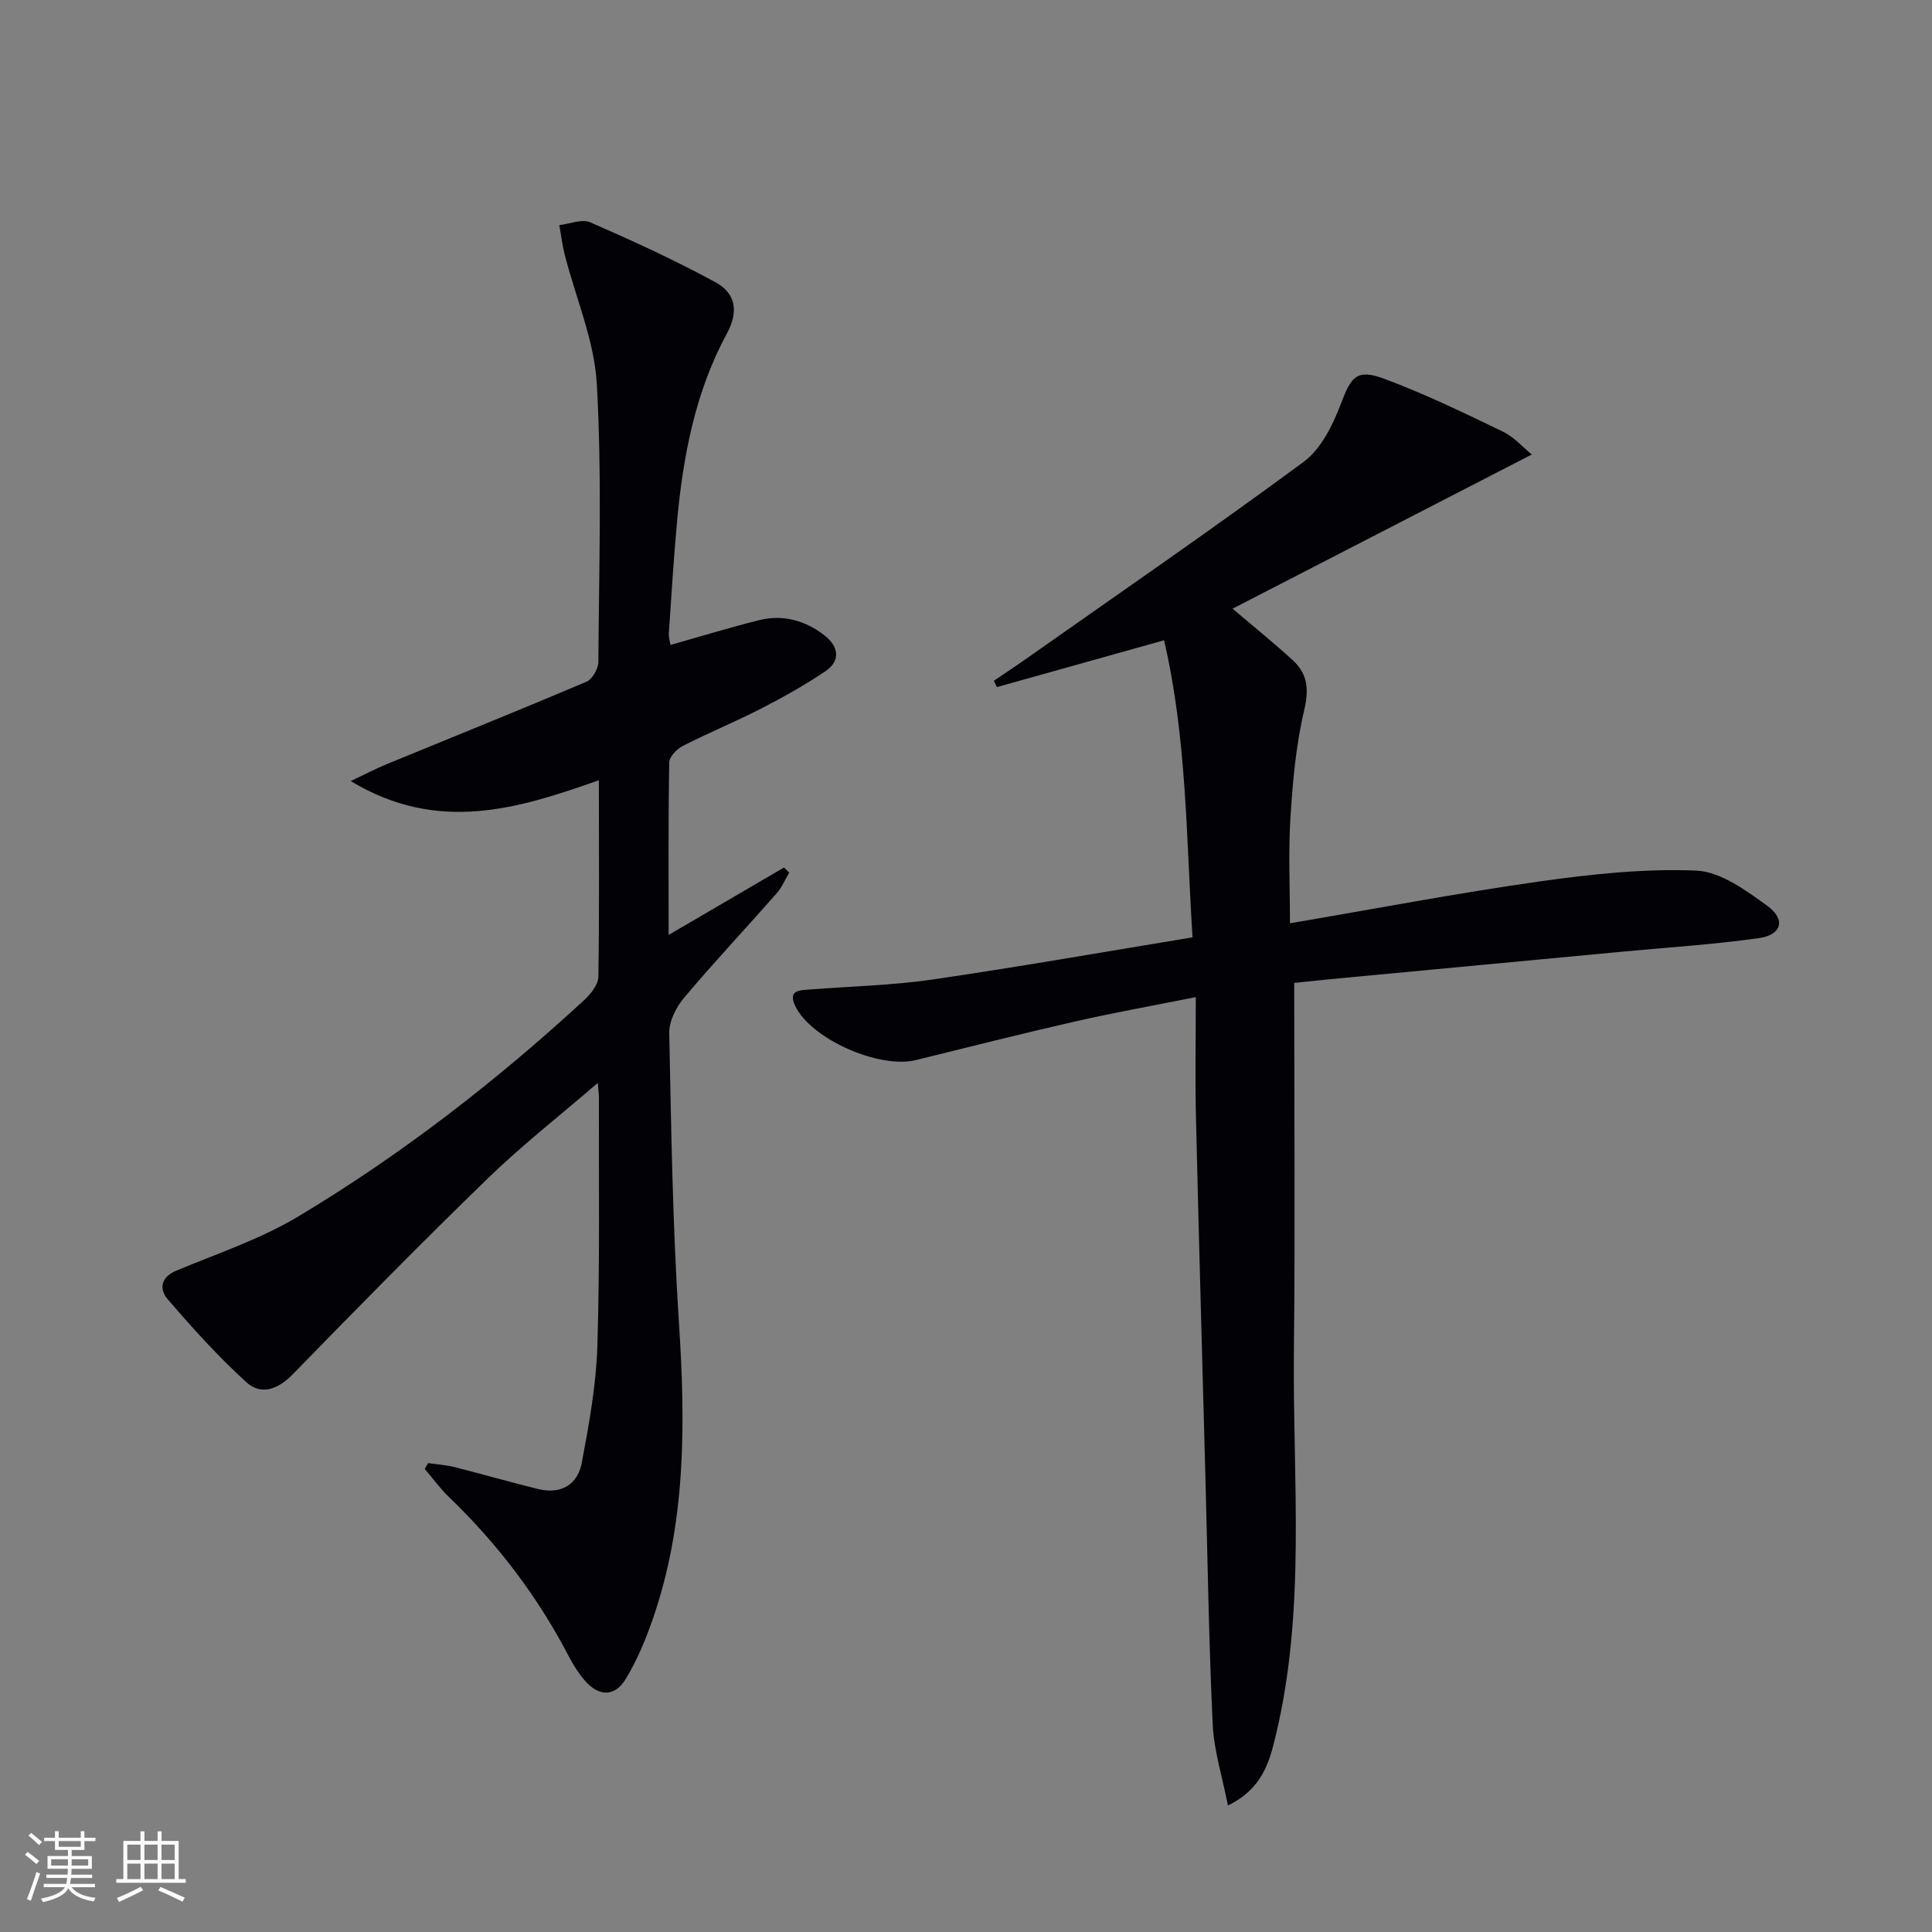
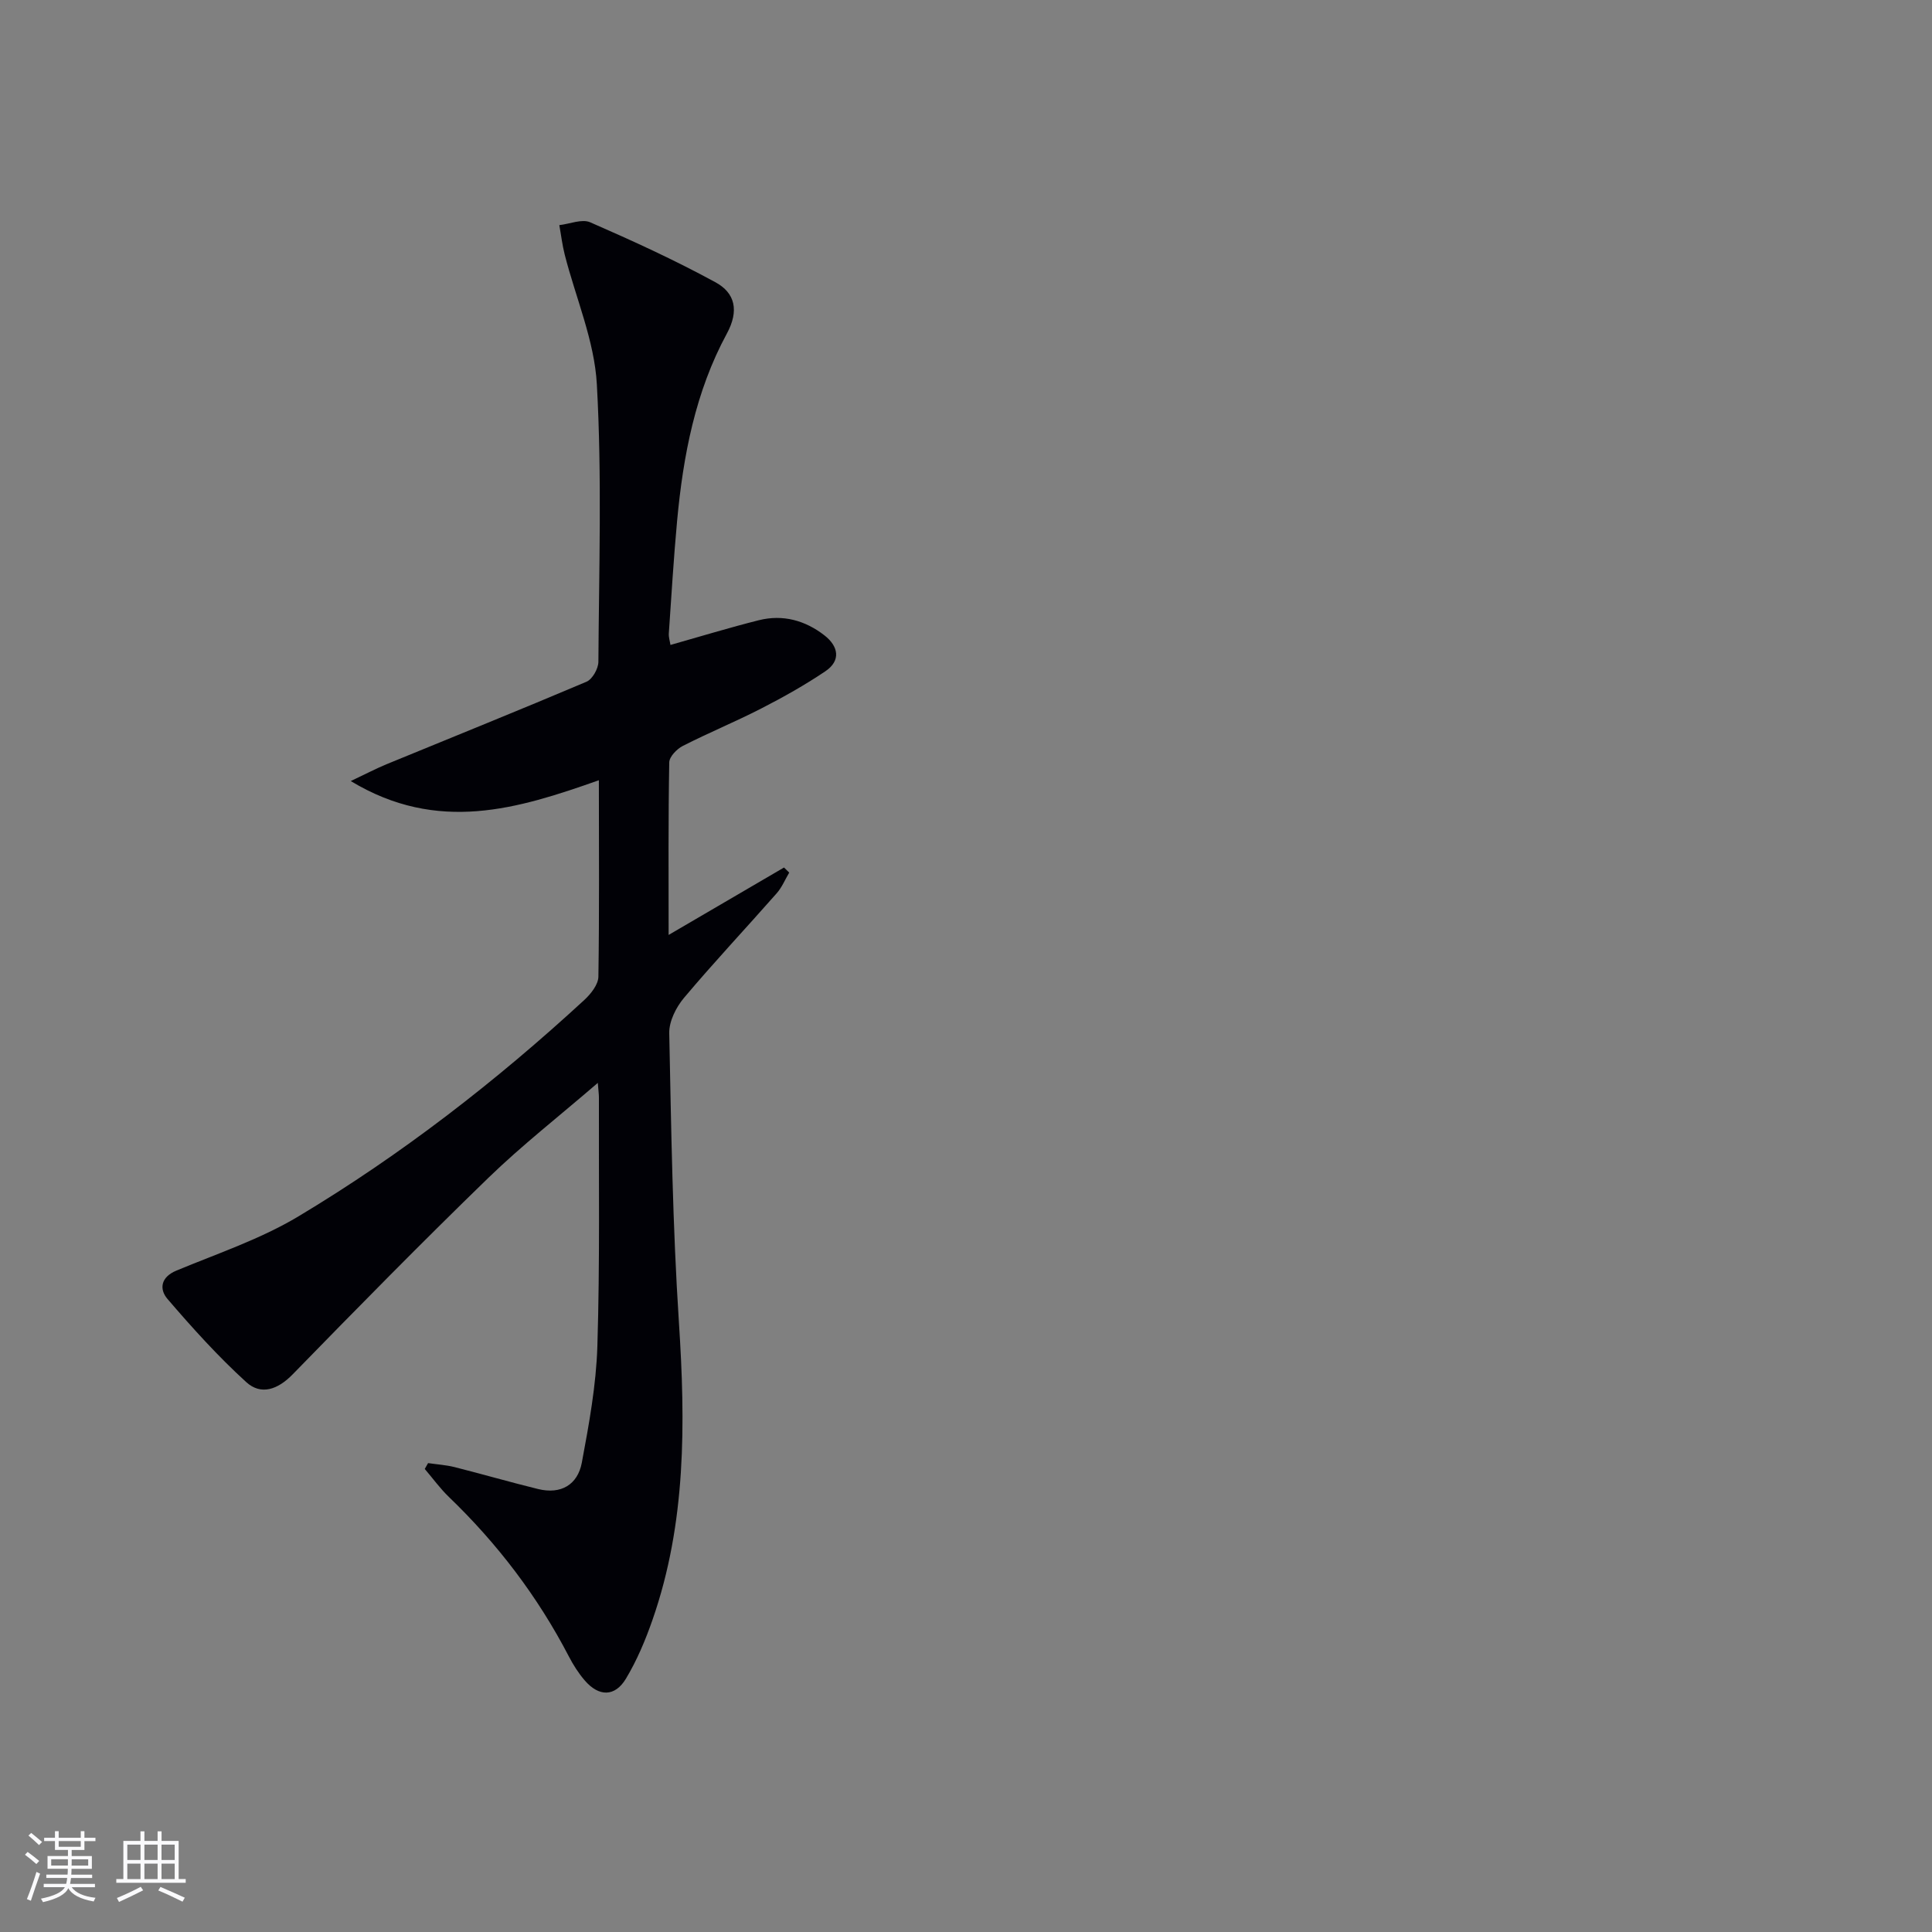
<svg xmlns="http://www.w3.org/2000/svg" enable-background="new 0 0 400 400" viewBox="0 0 400 400">
  <rect x="0" y="0" width="400" height="400" fill="#808080" stroke="none" />
  <path d="m123.99 161.54c-16.82 5.94-33.33 11.07-51.37.17 3.23-1.53 5.29-2.61 7.42-3.49 13.81-5.68 27.66-11.25 41.4-17.08 1.21-.52 2.44-2.7 2.45-4.12.12-19.16.75-38.36-.32-57.46-.5-9.04-4.37-17.89-6.65-26.84-.51-2-.75-4.07-1.12-6.11 2.16-.24 4.68-1.34 6.41-.58 8.78 3.83 17.51 7.83 25.92 12.41 4.07 2.22 4.93 5.88 2.35 10.64-6.51 12.01-9.04 25.25-10.29 38.73-.72 7.77-1.18 15.57-1.72 23.35-.05.77.22 1.56.34 2.37 6.26-1.77 12.24-3.6 18.3-5.12 4.98-1.25 9.61.04 13.6 3.15 2.87 2.24 3.46 5.2.17 7.42-4.24 2.86-8.74 5.38-13.3 7.72-5.32 2.73-10.87 5.01-16.2 7.73-1.24.63-2.8 2.23-2.82 3.42-.21 11.62-.13 23.24-.13 35.72 8.43-4.93 16.16-9.44 23.89-13.96.36.35.72.7 1.08 1.05-.85 1.43-1.5 3.04-2.59 4.28-6.37 7.24-12.99 14.28-19.2 21.66-1.64 1.95-3.1 4.86-3.05 7.3.41 19.96.7 39.93 2 59.84 1.36 20.9 1.53 41.55-5.46 61.61-1.46 4.2-3.22 8.39-5.5 12.19-2.29 3.82-5.63 3.77-8.55.36-1.29-1.5-2.38-3.22-3.29-4.98-6.44-12.38-14.76-23.31-24.8-32.97-1.84-1.77-3.35-3.87-5.02-5.82.23-.4.46-.81.69-1.21 1.83.27 3.7.38 5.49.83 5.78 1.46 11.5 3.12 17.29 4.54 4.73 1.16 8.19-.89 9.05-5.46 1.49-7.97 2.97-16.06 3.22-24.13.53-17.15.27-34.32.32-51.48 0-.62-.09-1.23-.23-3.02-8.04 6.93-15.72 12.93-22.67 19.67-13.74 13.32-27.15 26.97-40.51 40.68-3.09 3.17-6.56 4.38-9.61 1.6-5.83-5.31-11.16-11.22-16.3-17.21-1.71-1.99-1.47-4.5 1.85-5.88 8.52-3.54 17.42-6.52 25.27-11.23 21.31-12.77 40.91-27.97 59.19-44.81 1.34-1.24 2.87-3.17 2.9-4.8.21-13.32.1-26.63.1-40.68z" fill="#010106" />
-   <path d="m267.95 203.5c0 25.87.21 51-.06 76.13-.28 26.73 2.58 53.65-3.85 80.07-1.28 5.27-2.78 10.67-9.81 14.11-1.18-6.03-2.9-11.38-3.15-16.8-.8-16.79-1.04-33.6-1.49-50.41-.67-25.12-1.39-50.24-1.98-75.36-.19-7.95-.03-15.91-.03-24.8-9.26 1.85-17.2 3.26-25.06 5.06-10.99 2.51-21.93 5.27-32.87 7.97-7.66 1.89-21.8-4.38-25.03-11.24-1.53-3.25.98-3.2 2.99-3.36 8.44-.67 16.95-.84 25.3-2.05 17.87-2.6 35.67-5.74 53.99-8.75-1.32-20.84-1.18-41.25-5.89-61.51-11.86 3.32-23.24 6.51-34.63 9.7-.2-.44-.41-.88-.61-1.32 2.26-1.53 4.55-3.03 6.78-4.61 19.17-13.5 38.5-26.79 57.36-40.71 3.57-2.64 6-7.53 7.65-11.88 2.18-5.76 3.29-7.45 9.05-5.31 8.36 3.11 16.43 7.02 24.48 10.9 2.4 1.15 4.29 3.35 6.05 4.77-20.91 10.78-41.34 21.3-61.95 31.92 4.51 3.84 8.64 7.15 12.52 10.73 3.07 2.83 3.31 6.06 2.29 10.37-1.7 7.21-2.36 14.73-2.83 22.16-.45 7.1-.1 14.25-.1 21.88 17.57-2.99 34.52-6.23 51.58-8.65 10.76-1.52 21.73-2.71 32.53-2.26 5.05.21 10.31 4.1 14.75 7.32 3.85 2.8 2.95 5.99-1.77 6.66-9.36 1.32-18.82 1.91-28.24 2.8-20.35 1.92-40.69 3.83-61.04 5.75-2.45.25-4.9.51-6.93.72z" fill="#010106" />
  <g fill="#fafafc">
    <path d="m5.17 384 .55-.58c.85.61 1.65 1.24 2.4 1.87l-.59.64c-.83-.73-1.62-1.38-2.36-1.93m1.22 9.53-.82-.34c.71-1.76 1.37-3.64 1.98-5.63.24.13.5.25.76.36-.6 1.67-1.24 3.54-1.92 5.61m-.5-13.5.57-.54c.56.44 1.31 1.06 2.26 1.87l-.64.64c-.68-.66-1.41-1.32-2.19-1.97m3.25.46h2.24v-1.36h.77v1.36h4.57v-1.36h.76v1.36h2.28v.69h-2.28v1.84h-2.64v1.26h4.18v2.64h-4.21c0 .45-.02.86-.05 1.21h4.32v.69h-4.38c-.04.34-.1.75-.19 1.22h5.15v.69h-4.82c.87 1.19 2.51 1.92 4.93 2.19-.17.32-.3.57-.37.76-2.77-.49-4.52-1.41-5.26-2.76-.56 1.26-2.3 2.23-5.24 2.9-.12-.24-.26-.48-.43-.72 2.73-.55 4.38-1.34 4.96-2.38h-4.38v-.69h4.65c.1-.38.17-.79.21-1.22h-4.32v-.69h4.4c.03-.34.05-.75.05-1.21h-4.2v-2.64h4.23v-1.26h-2.69v-1.84h-2.24zm1.46 4.46v1.29h3.45c.01-.4.02-.57.01-.53v-.32-.45h-3.46zm1.55-2.59h4.57v-1.19h-4.57zm6.11 2.59h-3.42v.77c-.01.19-.01.37-.02.53h3.44z" />
    <path d="m32.63 379.16h.82v1.98h3.54v7.89h1.46v.78h-14.37v-.78h1.46v-7.89h3.54v-1.98h.82v1.98h2.73zm-3.49 11.48.5.73c-1.61.82-3.28 1.63-5 2.41-.13-.27-.28-.55-.44-.82 1.75-.72 3.4-1.49 4.94-2.32m-2.78-5.55h2.73v-3.18h-2.73zm0 3.95h2.73v-3.2h-2.73zm3.54-3.95h2.73v-3.18h-2.73zm0 3.95h2.73v-3.2h-2.73zm7.89 4.68c-1.84-.92-3.51-1.7-5.02-2.32l.45-.73c1.89.8 3.57 1.55 5.04 2.23zm-1.62-11.81h-2.73v3.18h2.73zm-2.73 7.13h2.73v-3.2h-2.73z" />
  </g>
</svg>